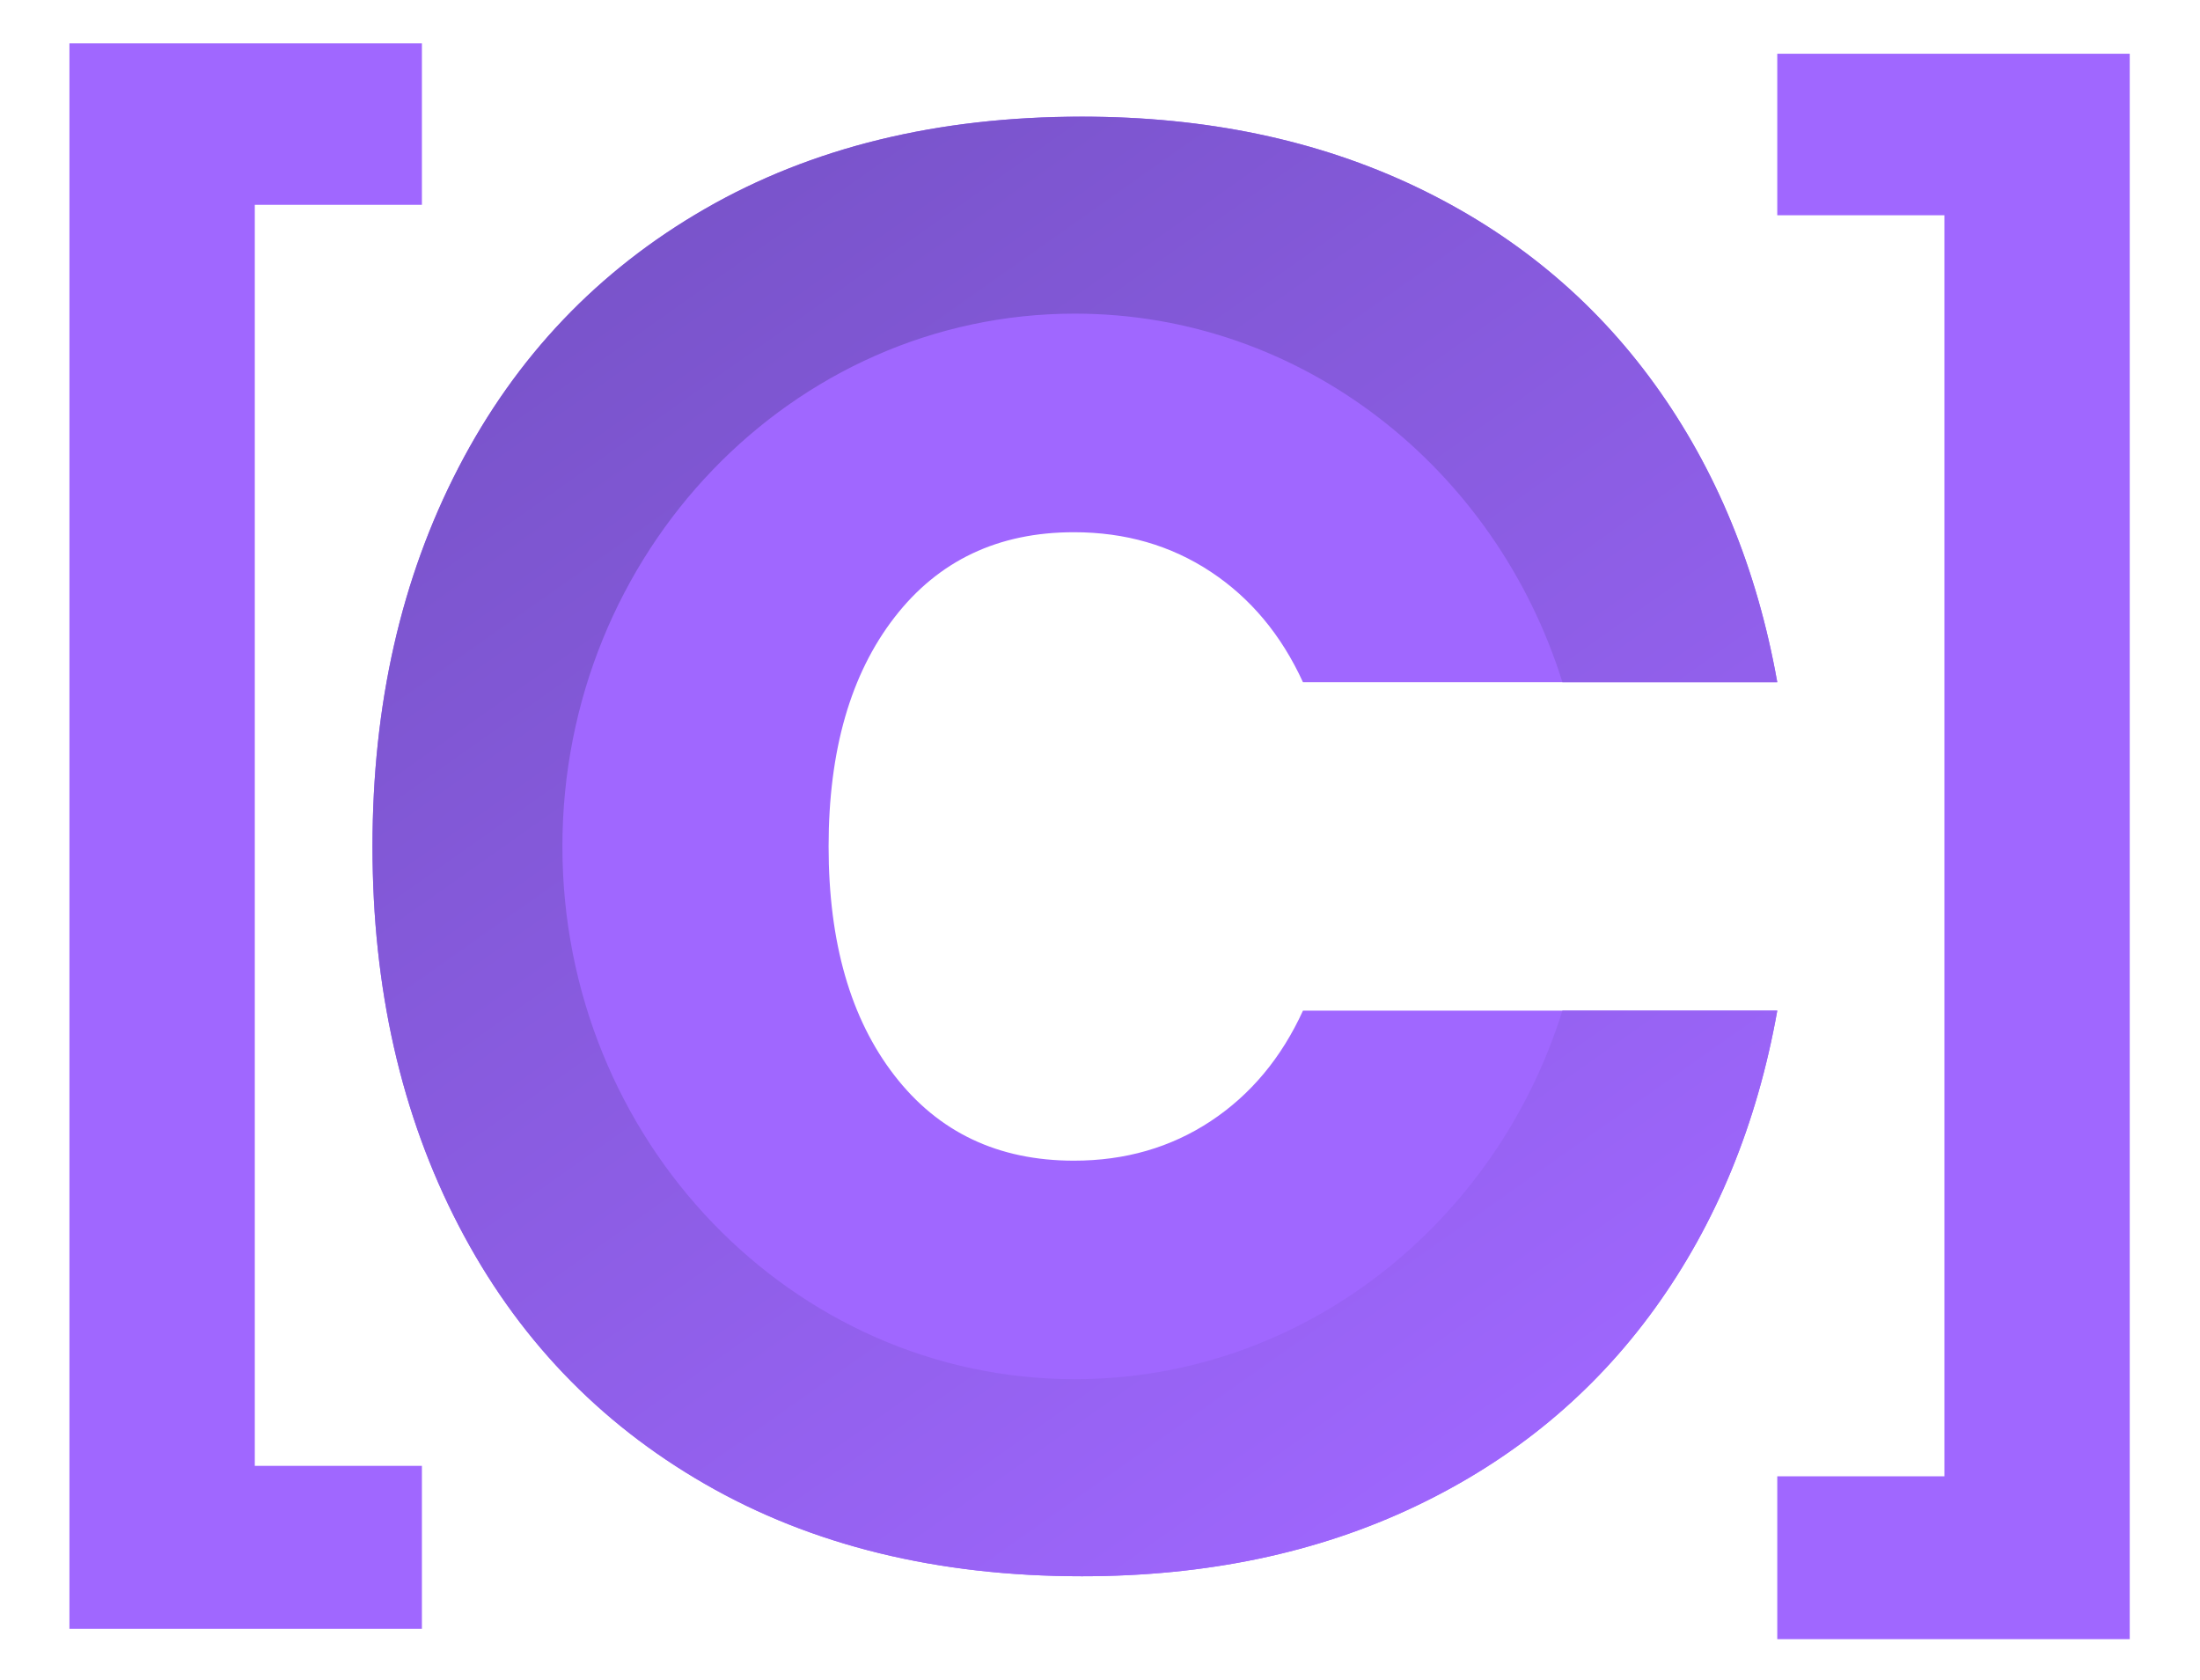
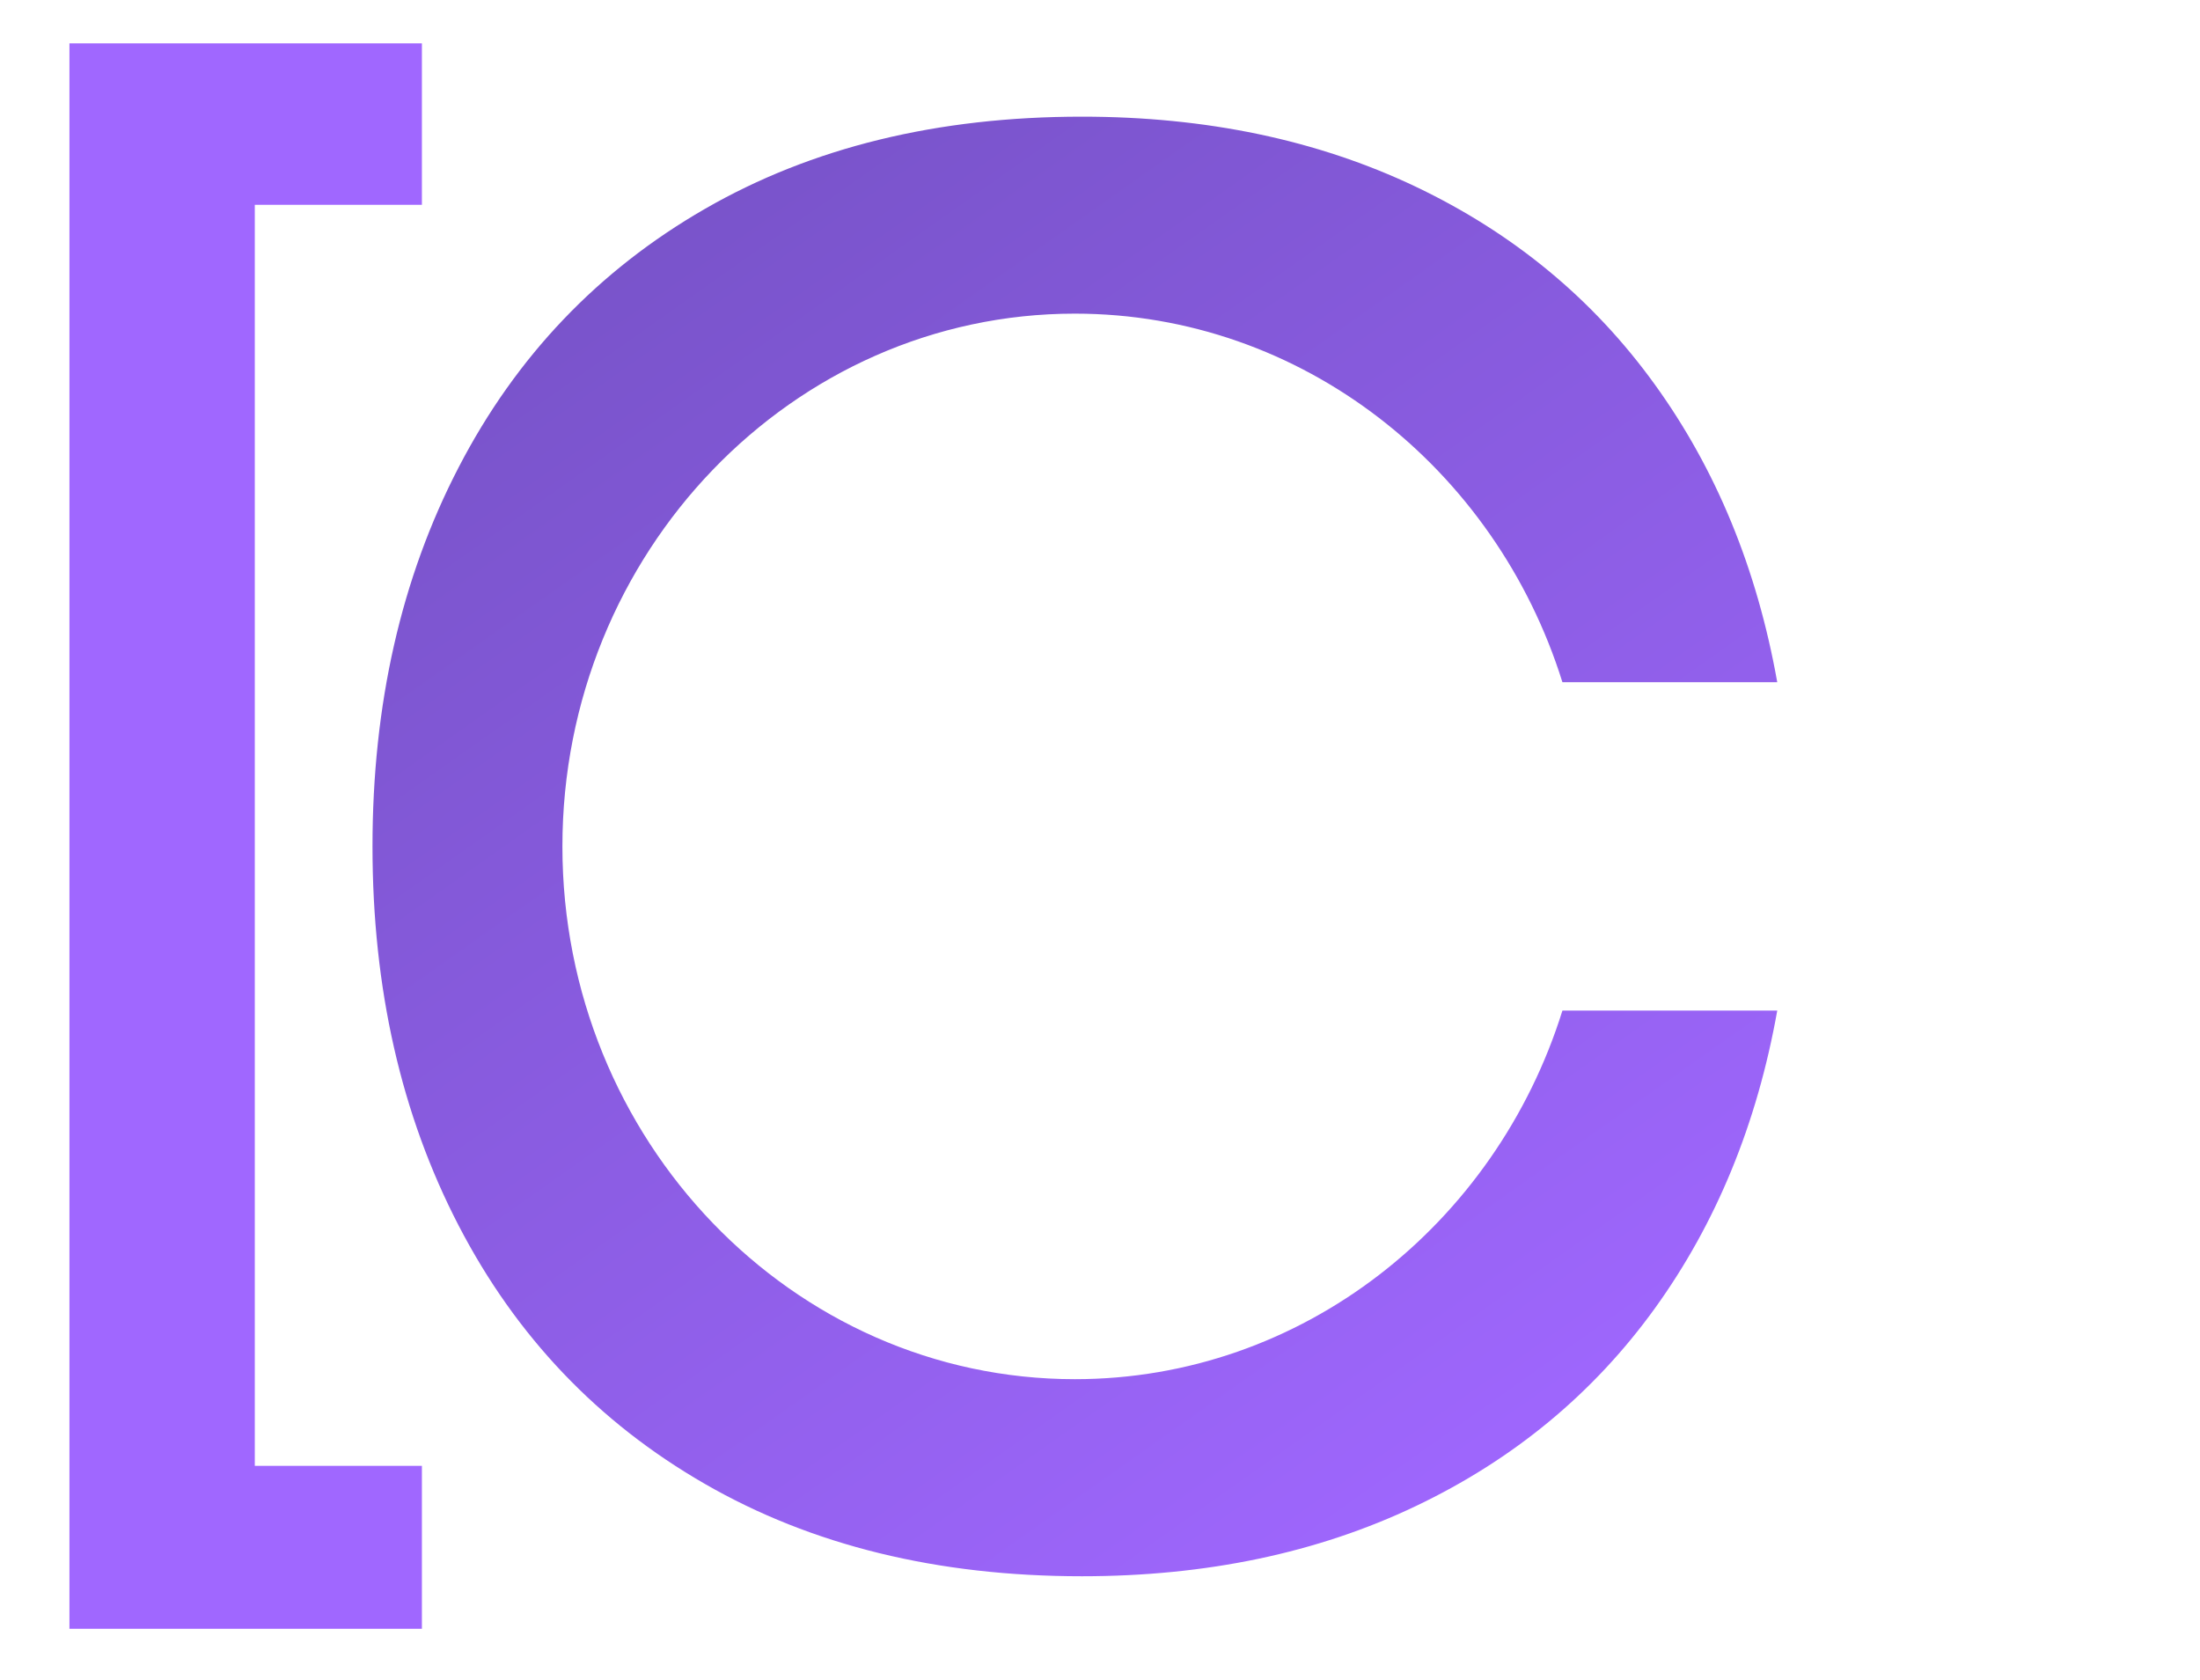
<svg xmlns="http://www.w3.org/2000/svg" id="Capa_1" data-name="Capa 1" viewBox="0 0 1080 824.53">
  <defs>
    <linearGradient id="Degradado_sin_nombre_15" data-name="Degradado sin nombre 15" x1="306.17" y1="96.81" x2="760.75" y2="740.48" gradientUnits="userSpaceOnUse">
      <stop offset="0" stop-color="#7853c9" />
      <stop offset="1" stop-color="#a067ff" />
    </linearGradient>
  </defs>
-   <path d="m225.15,229.43c28.2-54.39,68.5-96.68,120.91-126.89,52.4-30.18,114.09-45.28,185.09-45.28,61.03,0,115.59,11.45,163.71,34.33,48.09,22.89,87.22,55.23,117.43,97.03,30.18,41.79,50.25,90.55,60.2,146.28h-232.85c-10.62-23.22-25.73-41.3-45.28-54.23-19.57-12.94-41.96-19.41-67.18-19.41-37.16,0-66.51,13.93-88.06,41.8-21.57,27.86-32.35,65.34-32.35,112.45s10.78,84.59,32.35,112.45c21.54,27.86,50.9,41.8,88.06,41.8,25.21,0,47.6-6.48,67.18-19.41,19.56-12.94,34.66-31,45.28-54.23h232.85c-9.95,55.73-30.02,104.48-60.2,146.28-30.21,41.79-69.34,74.14-117.43,97.02-48.12,22.89-102.67,34.34-163.71,34.34-71,0-132.69-15.09-185.09-45.28-52.41-30.18-92.71-72.47-120.91-126.87-28.21-54.39-42.29-116.43-42.29-186.09s14.08-131.68,42.29-186.09Z" fill="#a067ff" />
  <path d="m767.01,496.08c-32.72,104.88-127.68,180.94-239.34,180.94-138.71,0-251.58-117.33-251.58-261.5s112.87-261.56,251.58-261.56c111.66,0,206.57,76.05,239.34,180.94h105.46c-9.93-55.73-29.99-104.52-60.19-146.27-30.2-41.81-69.33-74.16-117.44-97.06-48.11-22.85-102.68-34.3-163.71-34.3-70.96,0-132.67,15.07-185.09,45.27-52.42,30.2-92.7,72.48-120.9,126.89-28.2,54.36-42.28,116.39-42.28,186.08s14.08,131.67,42.28,186.08c28.2,54.41,68.49,96.69,120.9,126.84,52.42,30.2,114.13,45.33,185.09,45.33,61.03,0,115.6-11.45,163.71-34.35,48.11-22.9,87.24-55.25,117.44-97.01,30.2-41.81,50.26-90.6,60.19-146.32h-105.46Z" fill="url(#Degradado_sin_nombre_15)" />
  <path d="m207.12,21.27v79.28h-82.04v619.03h82.04v79.96H34.09V21.27h173.03Z" fill="#a067ff" />
-   <path d="m1045.51,26.38v778.27h-173.03v-79.96h82.04s0-619.03,0-619.03h-82.04V26.38h173.03Z" fill="#a067ff" />
</svg>